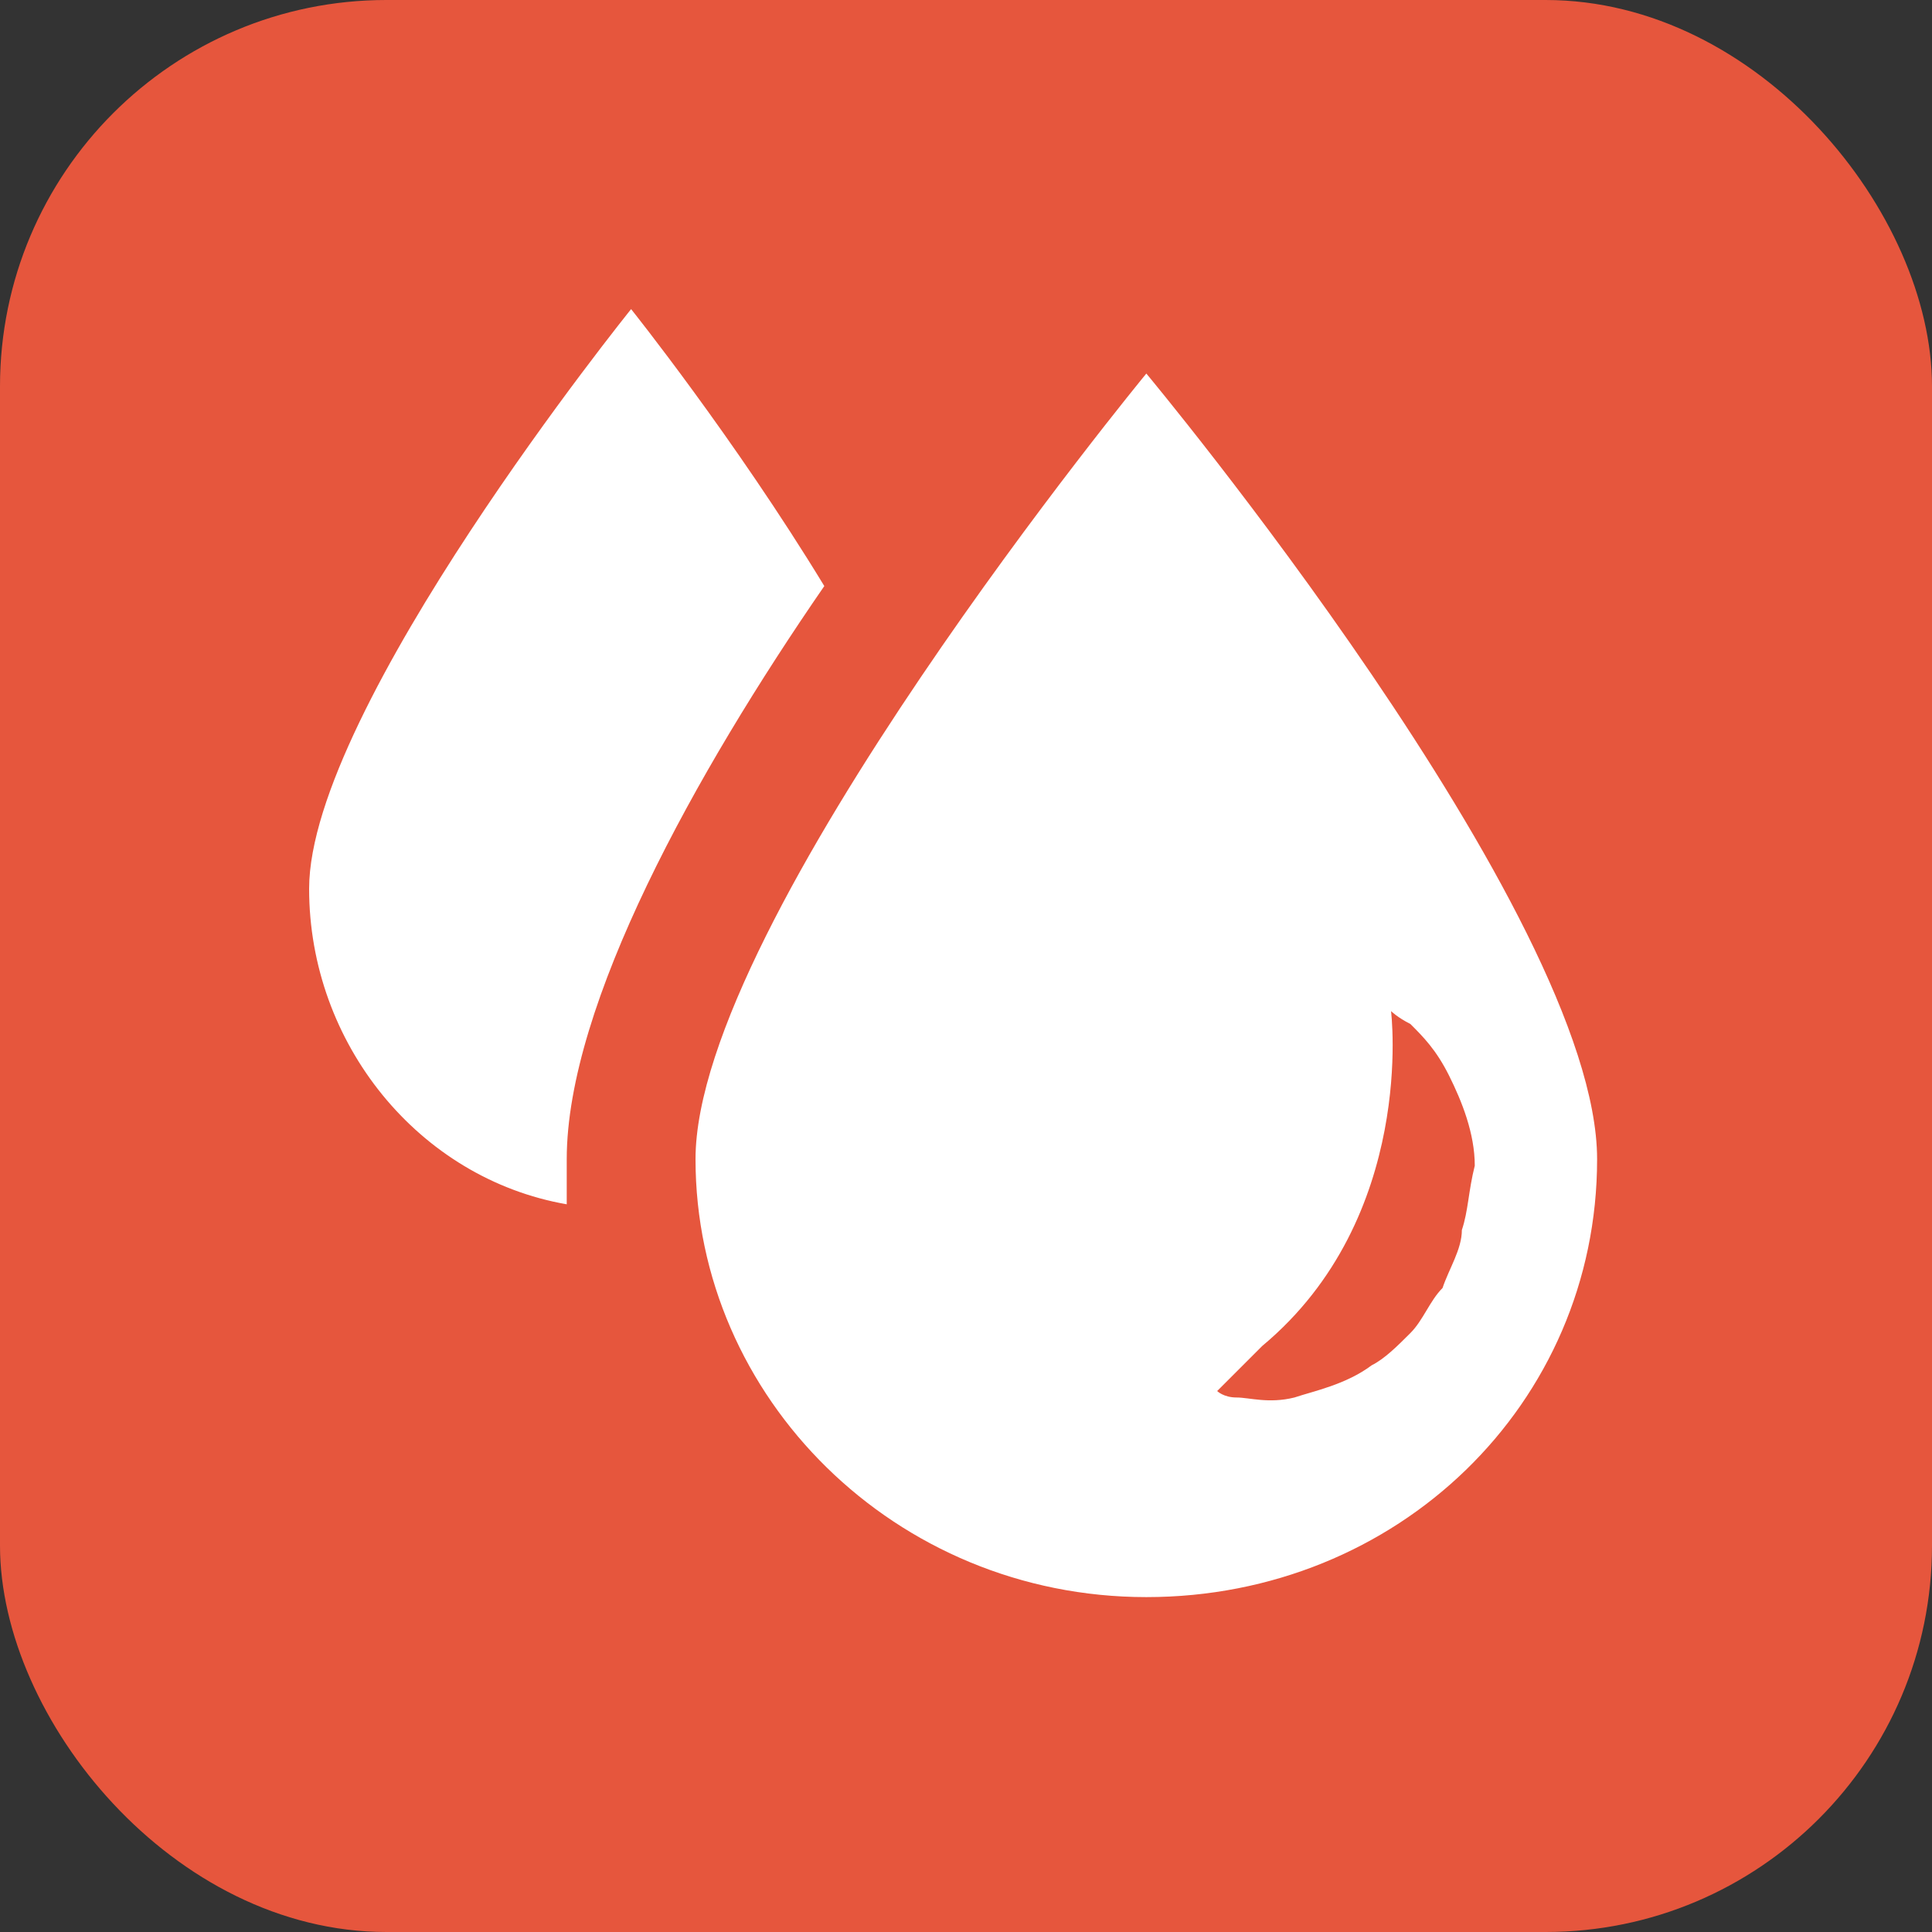
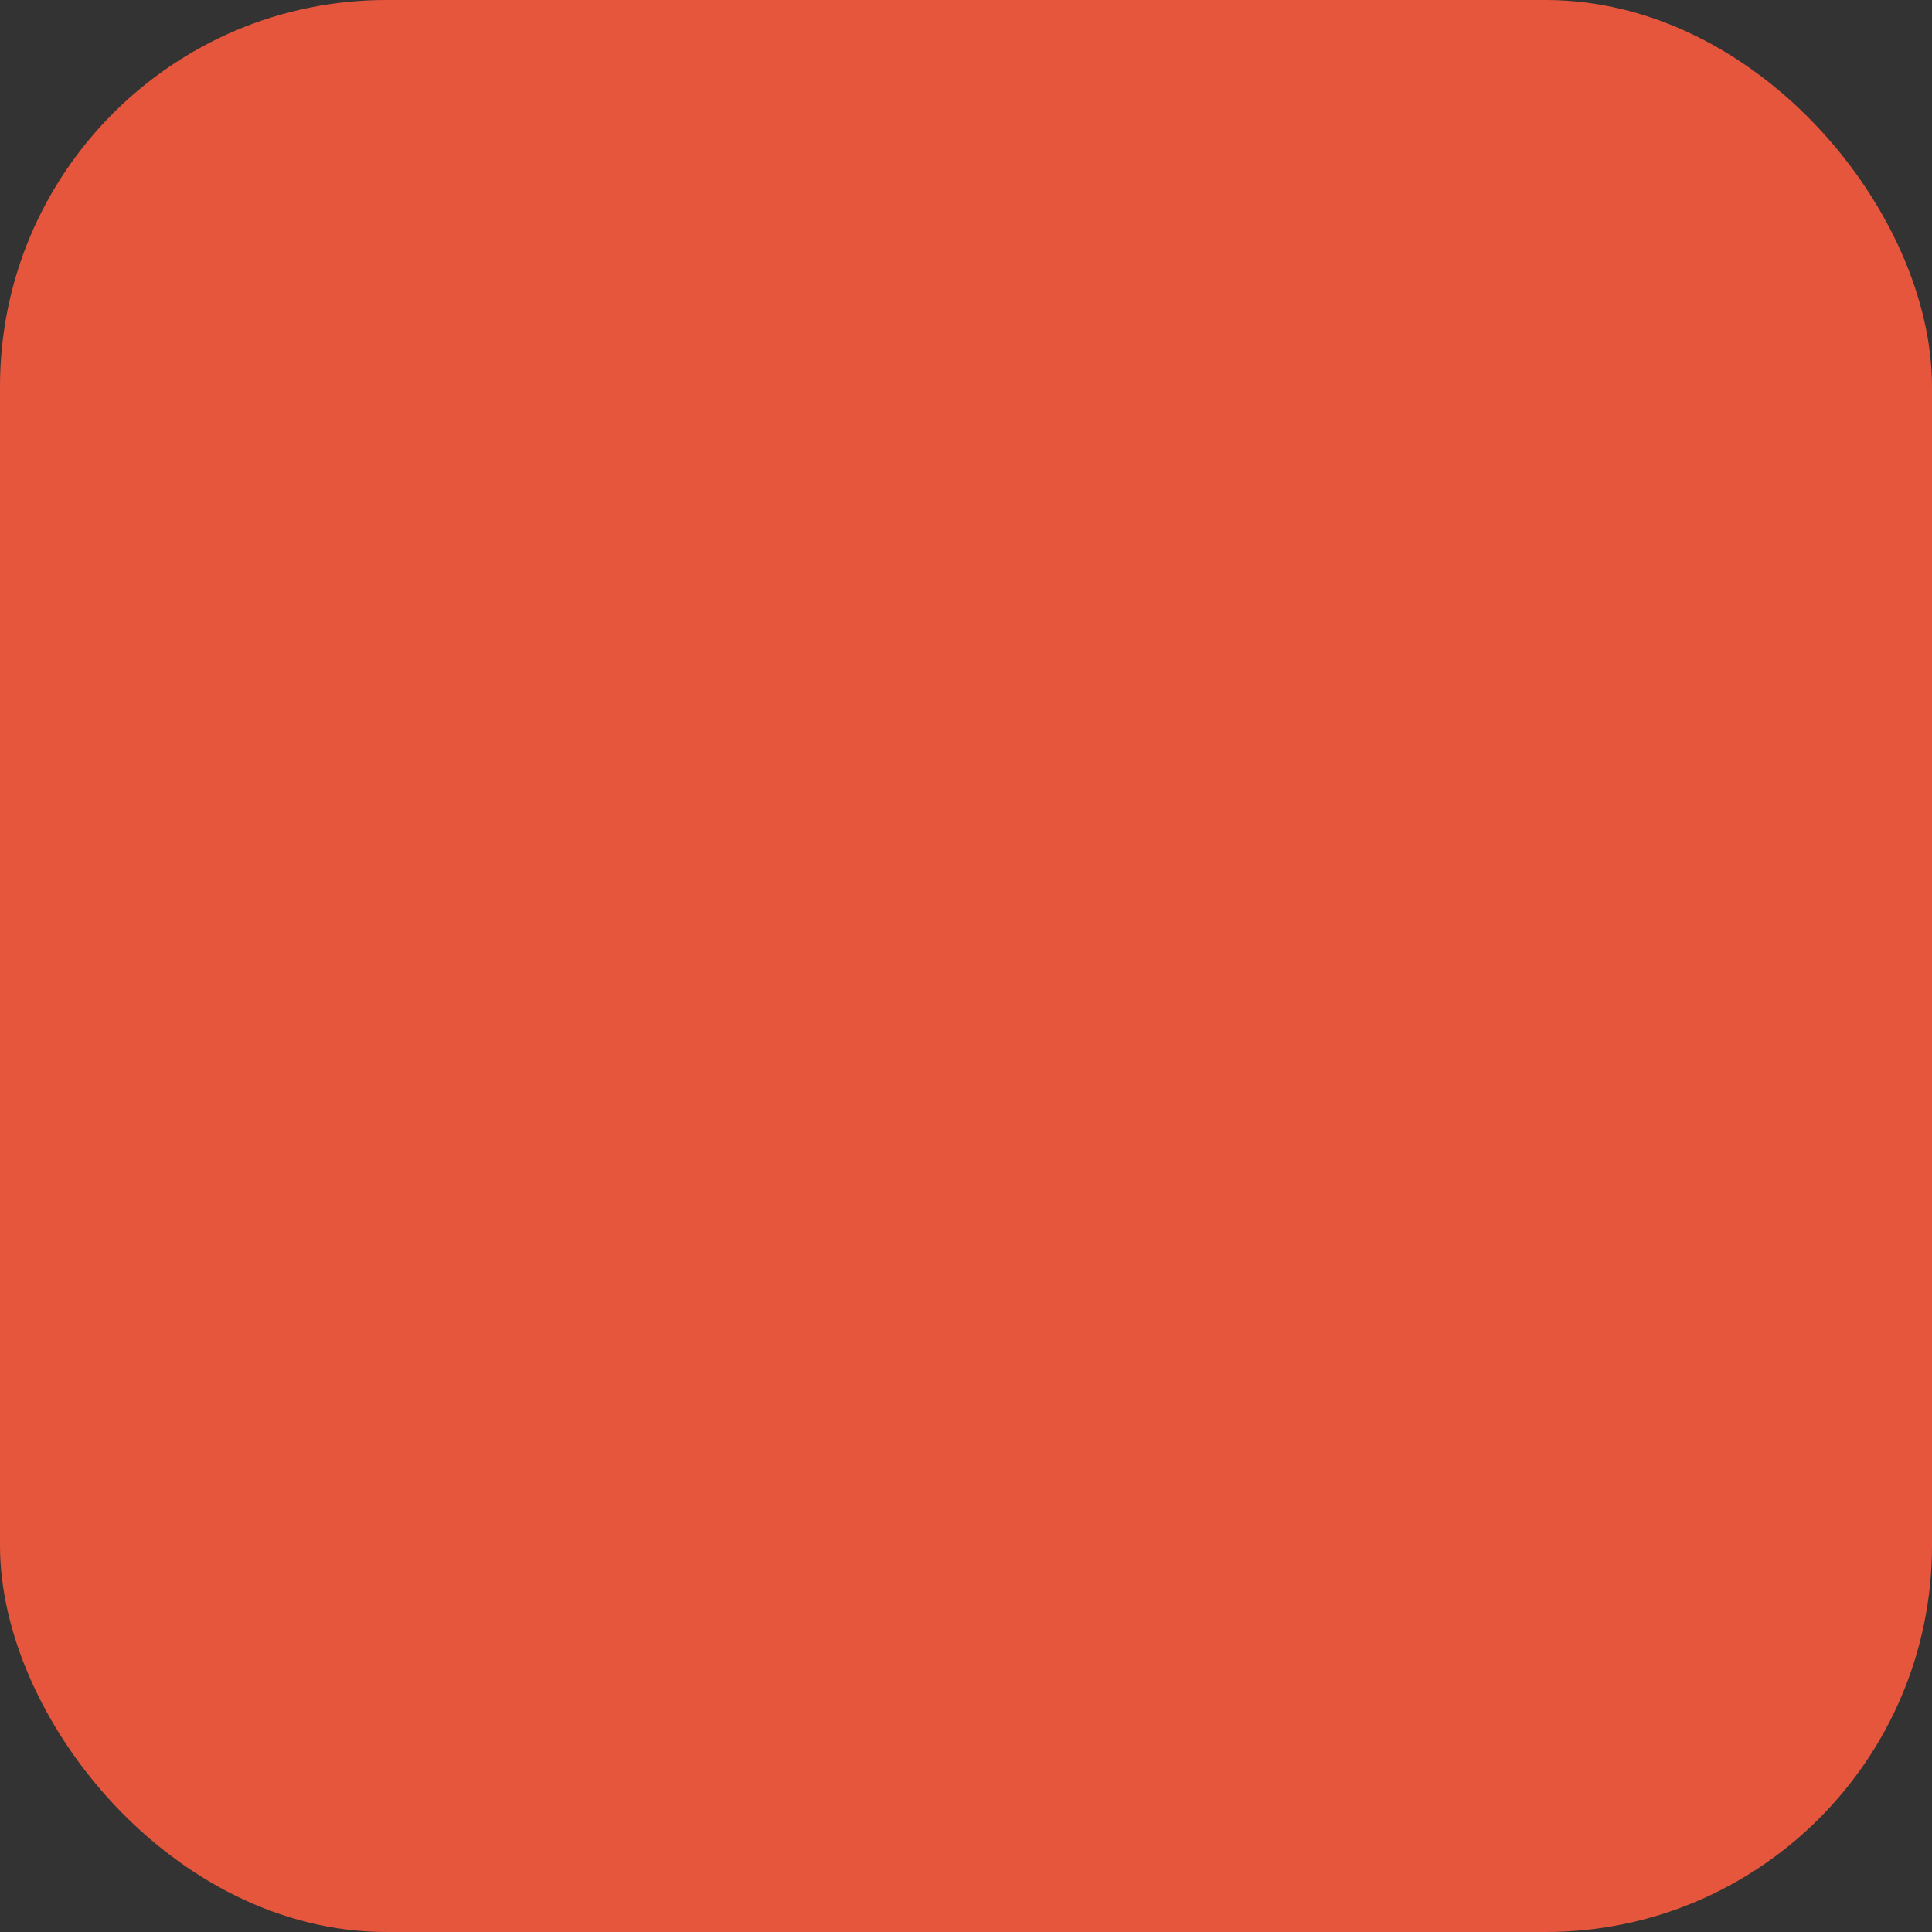
<svg xmlns="http://www.w3.org/2000/svg" width="50" height="50" viewBox="0 0 50 50" fill="none">
  <rect x="0" y="0" width="50" height="50" fill="#333333" stroke="none" />
  <rect width="50" height="50" rx="10" fill="#E6563D" />
-   <path d="M21.333 15.167C19 11.333 16.333 8 16.333 8C16.333 8 8 18.333 8 23C8 27 10.833 30.5 14.667 31.167V30C14.667 26 18 20 21.333 15.167ZM29.667 9.667C29.667 9.667 18 23.833 18 30C18 36.167 23.167 41.333 29.667 41.333C36.167 41.333 41.333 36.333 41.333 30C41.333 23.667 29.667 9.667 29.667 9.667ZM37.833 31.833C37.833 32.333 37.5 32.833 37.333 33.333C37 33.667 36.833 34.167 36.5 34.5C36.167 34.833 35.833 35.167 35.5 35.333C34.833 35.833 34 36 33.5 36.167C32.833 36.333 32.333 36.167 32 36.167C31.667 36.167 31.5 36 31.5 36L32.667 34.833C36.667 31.5 36 26.167 36 26.167C36 26.167 36.167 26.333 36.5 26.5C36.833 26.833 37.167 27.167 37.5 27.833C37.833 28.5 38.167 29.333 38.167 30.167C38 30.833 38 31.333 37.833 31.833Z" fill="white" />
</svg>